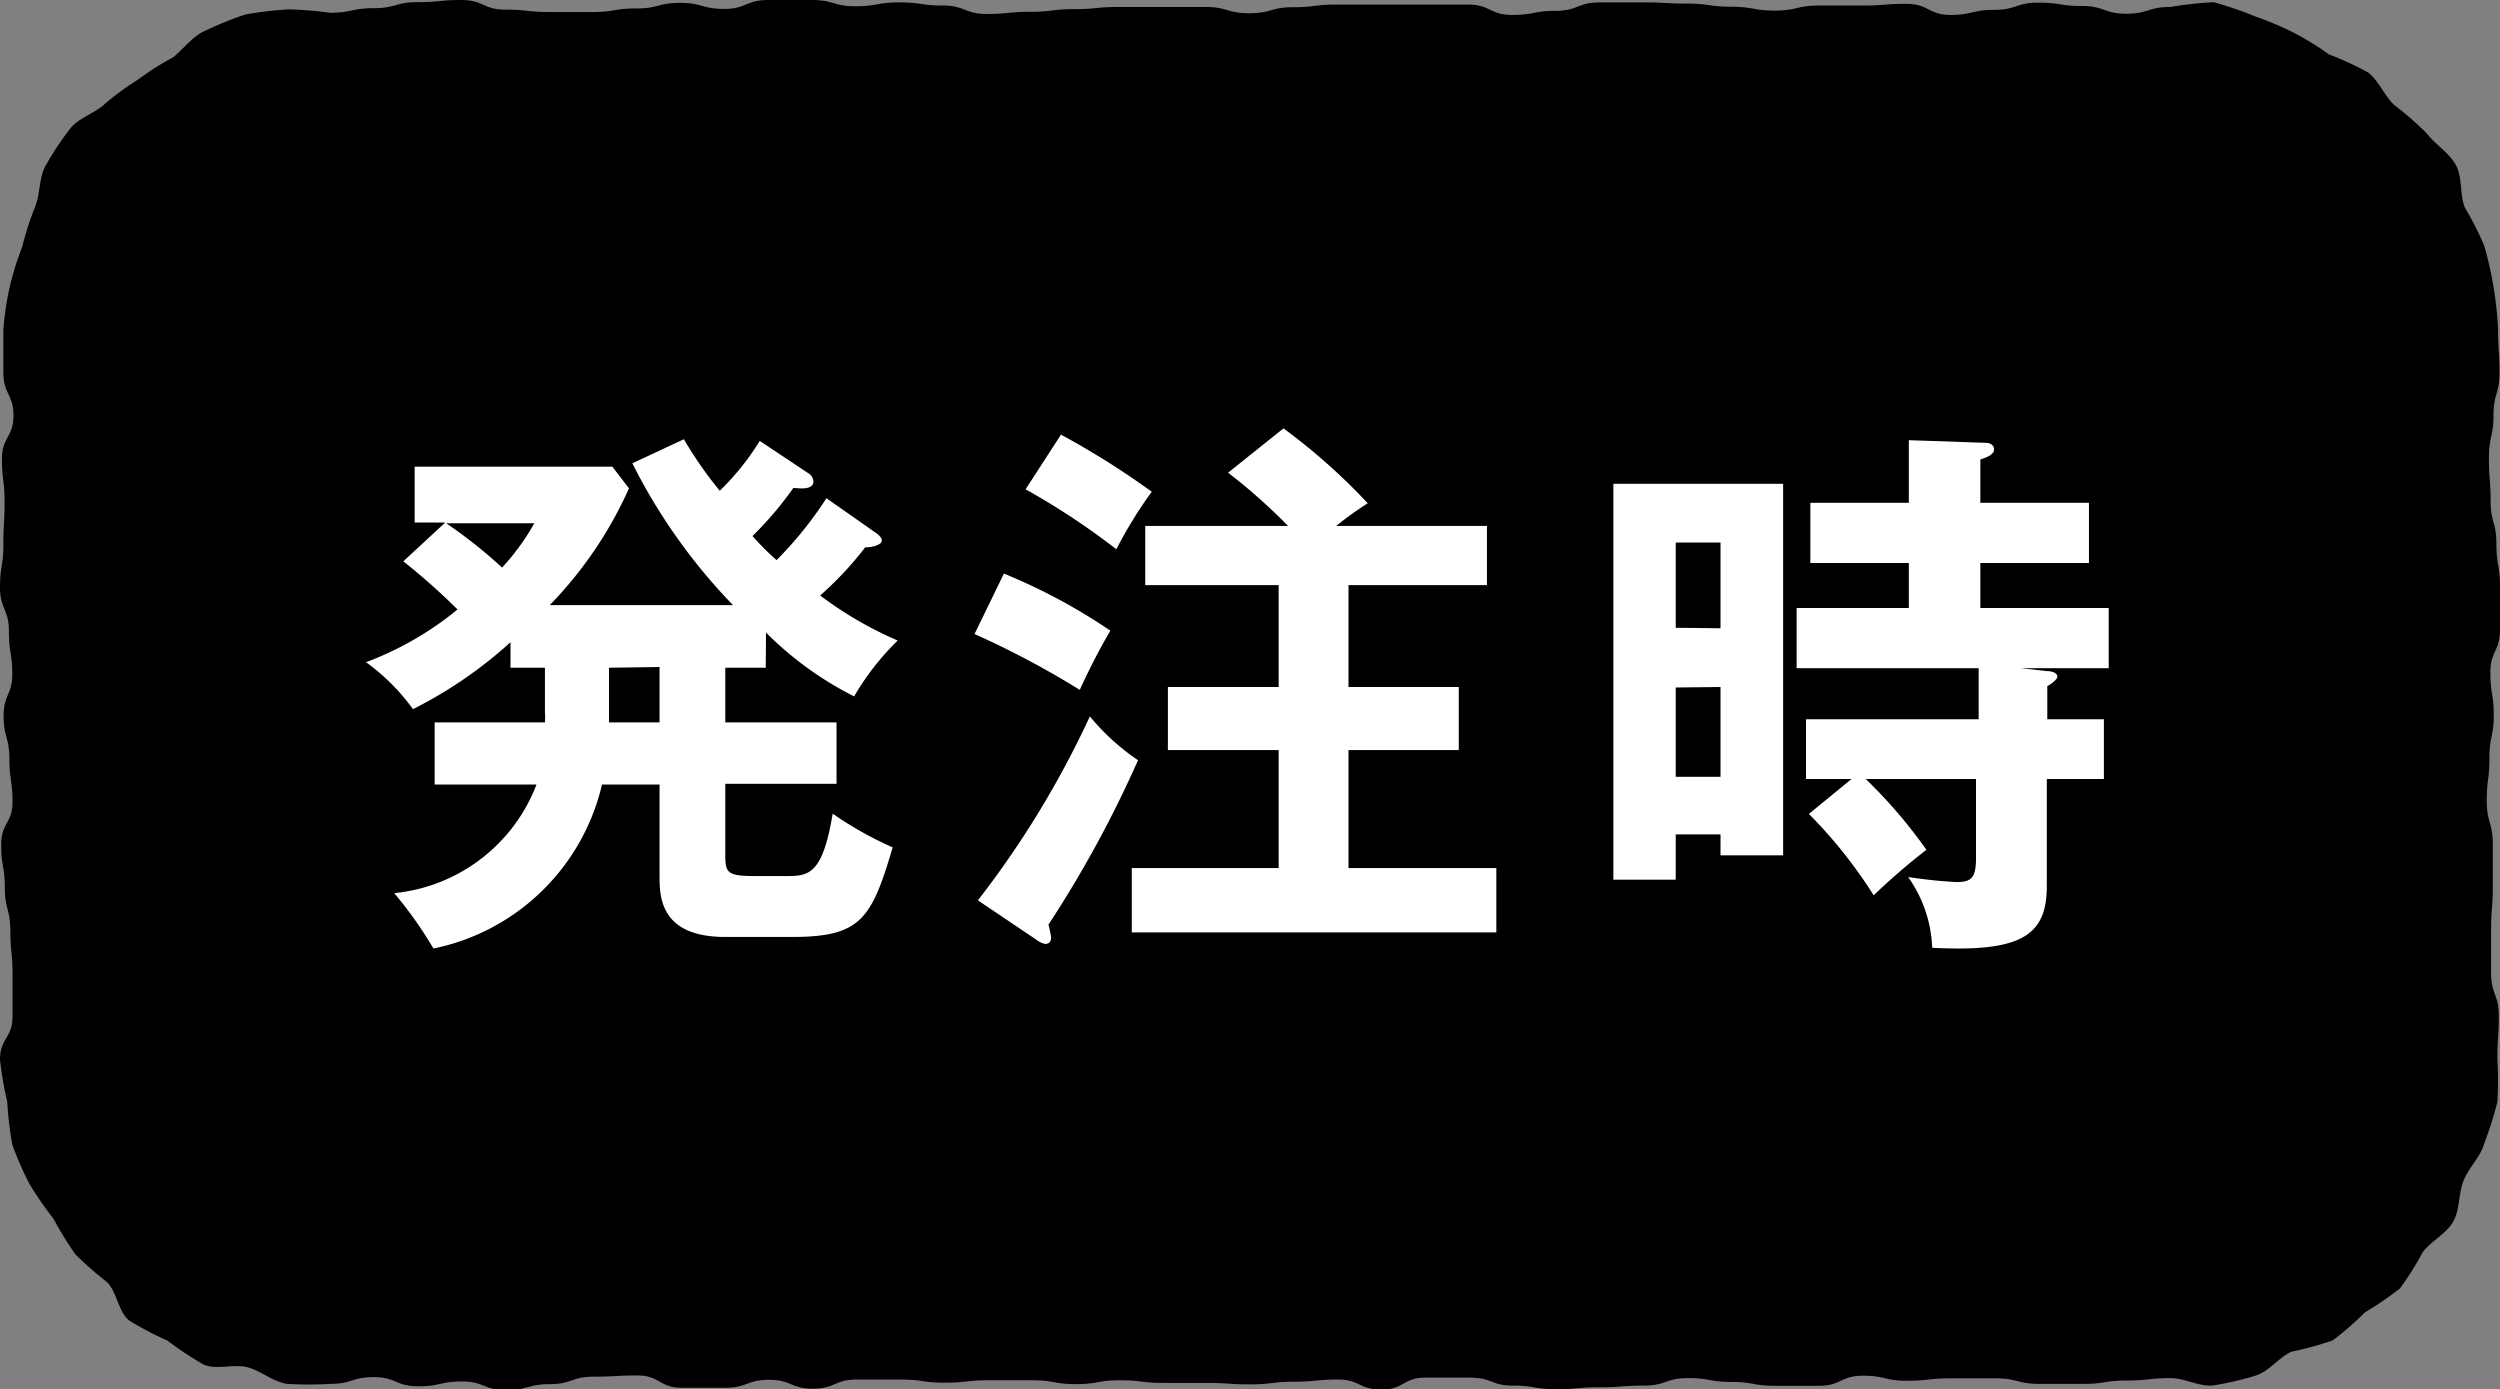
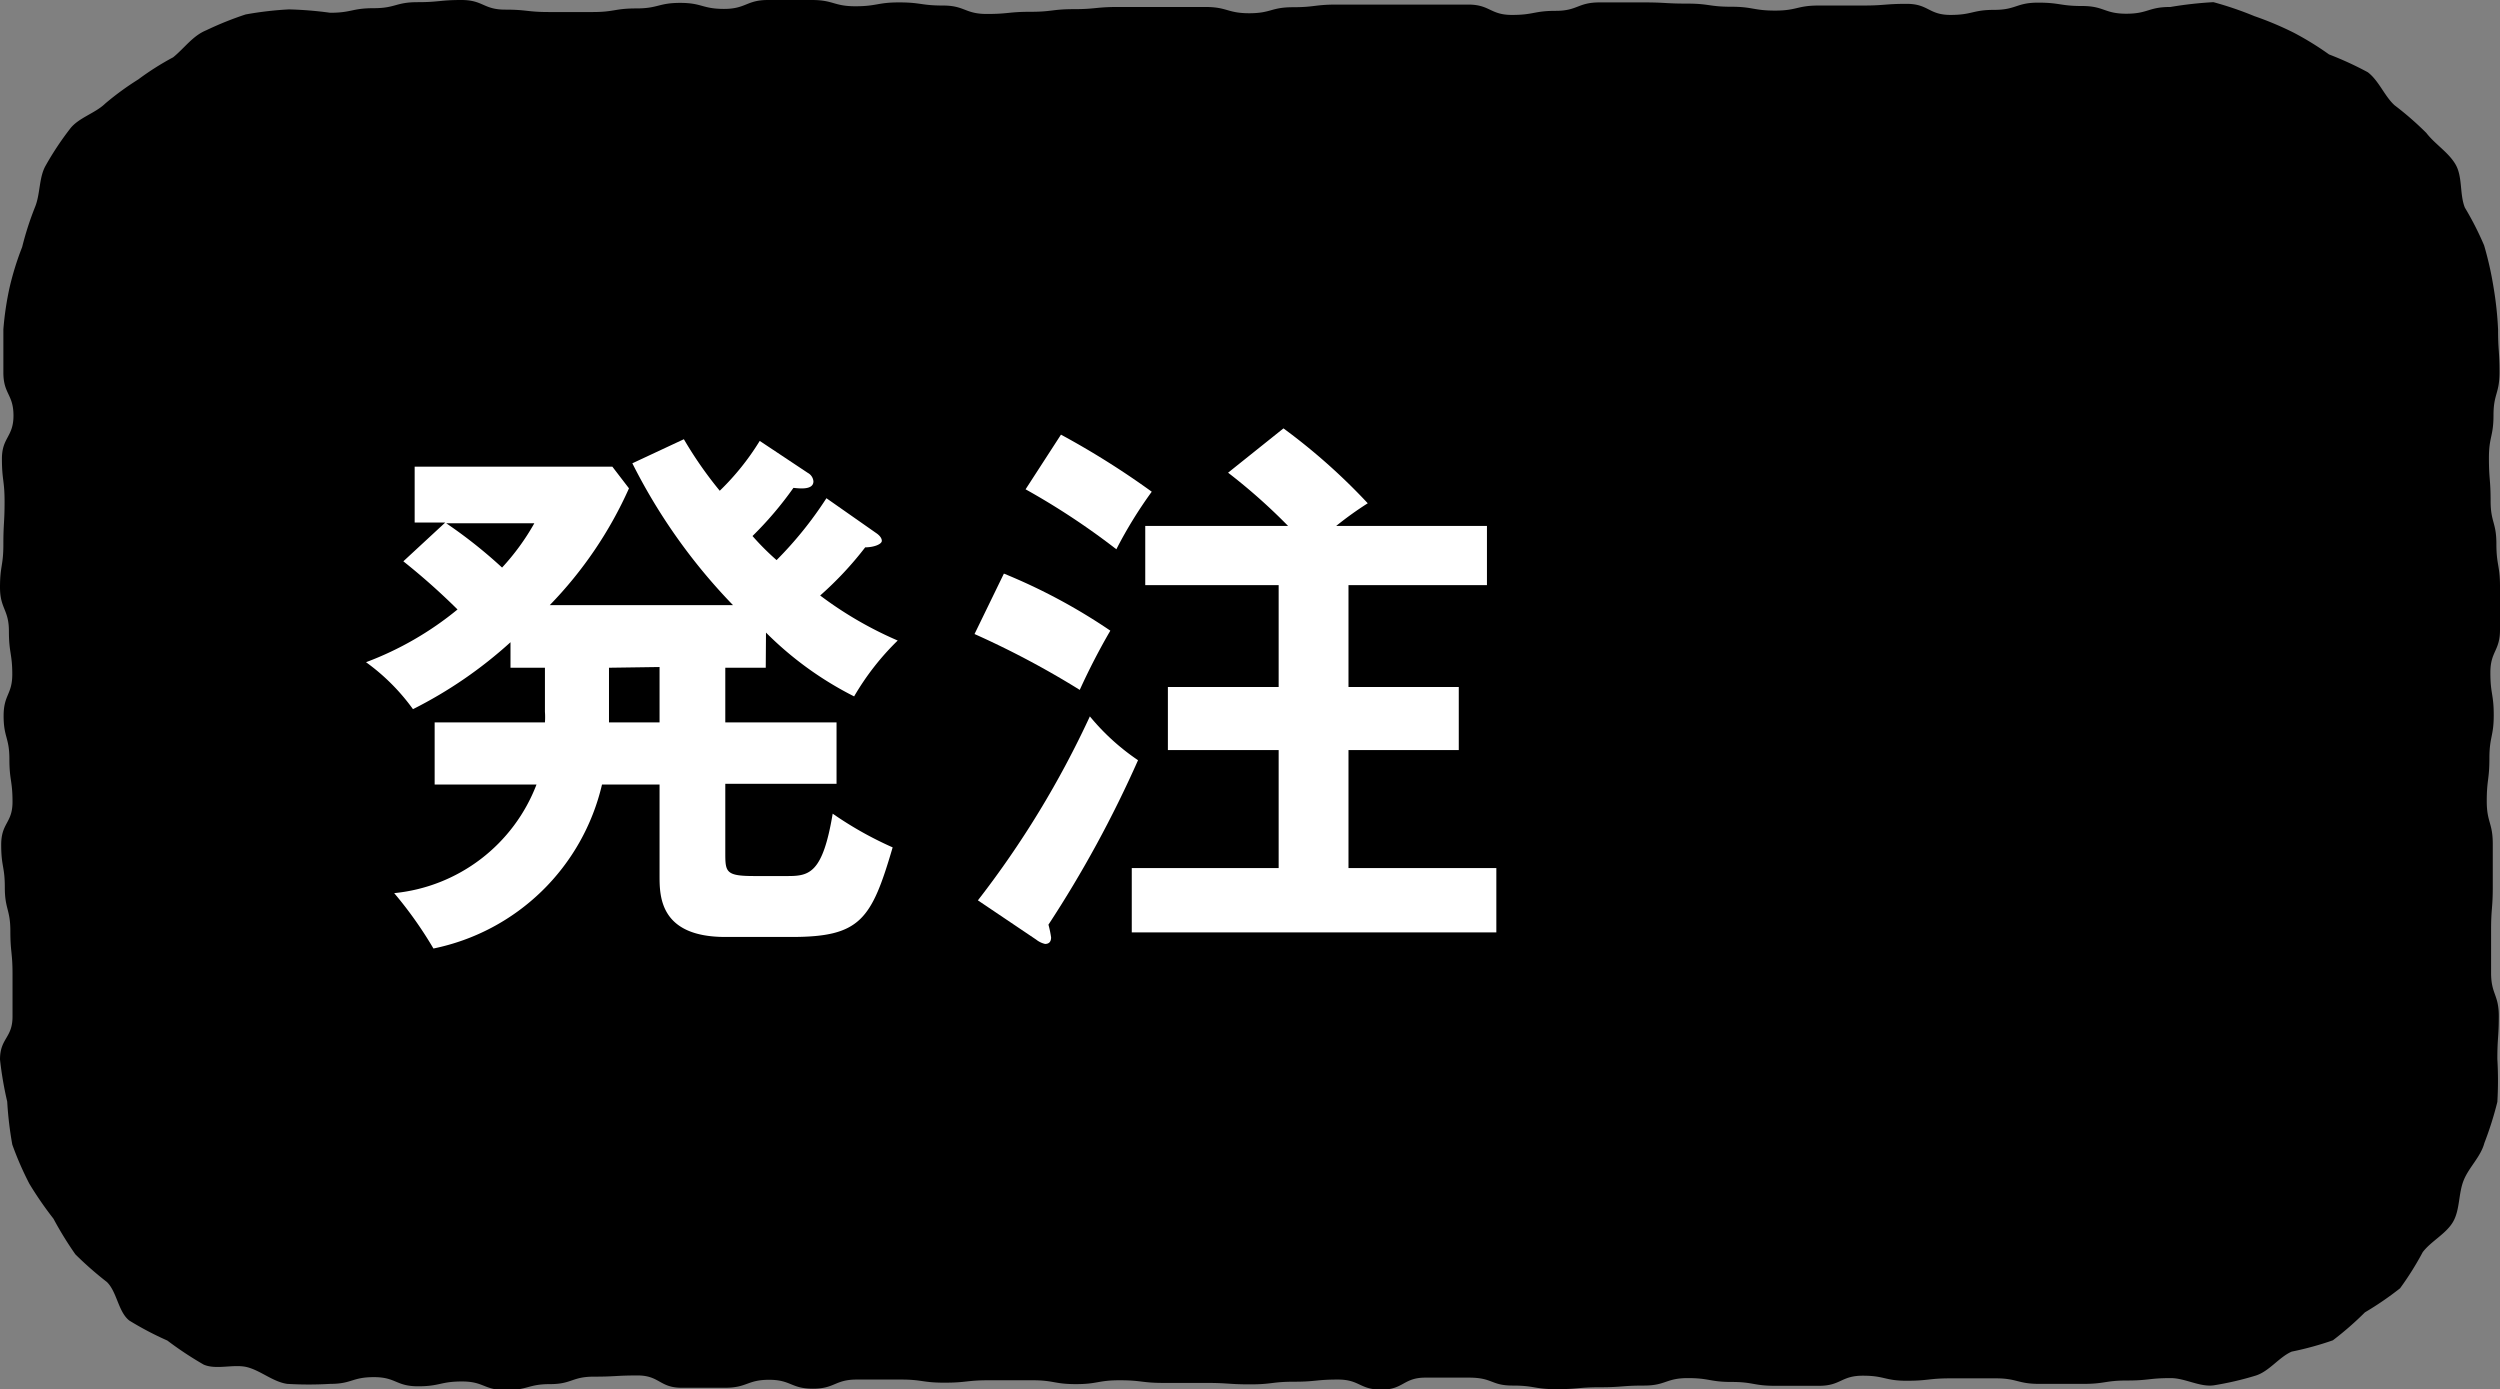
<svg xmlns="http://www.w3.org/2000/svg" width="103.82" height="57.69" viewBox="0 0 103.82 57.69">
  <rect x="0" y="0" width="103.82" height="57.69" fill="#808080" stroke="none" />
  <defs>
    <style>.cls-1{fill:#fff;}</style>
  </defs>
  <title>アセット 2</title>
  <g id="レイヤー_2" data-name="レイヤー 2">
    <g id="レイヤー_1-2" data-name="レイヤー 1">
      <path d="M13.71.53c.9,0,.9-.19,1.81-.19s.91-.25,1.82-.25S18.25,0,19.16,0s.91.4,1.82.4.91.1,1.82.1.9,0,1.81,0,.91-.15,1.82-.15.91-.23,1.82-.23.91.25,1.82.25S31,0,31.89,0h1.82c.91,0,.91.26,1.81.26S36.43.1,37.34.1s.91.13,1.82.13.91.35,1.82.35.9-.09,1.81-.09S43.7.38,44.6.38s.91-.09,1.82-.09h1.82c.91,0,.91,0,1.82,0s.91.26,1.82.26.9-.25,1.81-.25S54.6.19,55.51.19s.91,0,1.82,0,.91,0,1.82,0,.91,0,1.82,0,.91.43,1.82.43S63.7.45,64.61.45,65.52.1,66.43.1s.91,0,1.82,0,.91.05,1.82.05.91.13,1.82.13.92.16,1.83.16.9-.21,1.81-.21.91,0,1.83,0,.91-.07,1.82-.07.91.46,1.82.46.91-.21,1.82-.21.91-.3,1.82-.3.92.14,1.83.14.92.32,1.83.32.91-.28,1.83-.28A15.91,15.91,0,0,1,91.92.09a14.18,14.18,0,0,1,1.7.58,13.53,13.53,0,0,1,1.62.68,12.5,12.5,0,0,1,1.48.91A13.89,13.89,0,0,1,98.33,3c.46.35.7,1,1.11,1.37a13.26,13.26,0,0,1,1.32,1.15c.36.47.93.81,1.22,1.32s.16,1.23.38,1.78a12.87,12.87,0,0,1,.8,1.57,14,14,0,0,1,.39,1.73,14.57,14.57,0,0,1,.19,1.76c0,.89.06.89.06,1.78s-.25.89-.25,1.78-.19.89-.19,1.78.07.89.07,1.78.24.89.24,1.78.15.89.15,1.78,0,.9,0,1.79-.4.89-.4,1.78.14.89.14,1.77-.18.9-.18,1.79-.11.89-.11,1.78.25.89.25,1.78,0,.89,0,1.78-.07.89-.07,1.79,0,.89,0,1.78.32.9.32,1.79-.06.89-.06,1.79a15.21,15.21,0,0,1,0,1.78,14.16,14.16,0,0,1-.54,1.71c-.15.57-.64,1-.86,1.55s-.15,1.22-.44,1.72-.91.8-1.26,1.26a12.64,12.64,0,0,1-.94,1.5,13.28,13.28,0,0,1-1.46,1,13.15,13.15,0,0,1-1.33,1.16,13,13,0,0,1-1.71.47c-.53.23-.94.83-1.51,1a12.76,12.76,0,0,1-1.73.4c-.57.08-1.19-.3-1.78-.3-.91,0-.91.1-1.82.1s-.91.14-1.82.14-.91,0-1.82,0-.91-.23-1.81-.23H81c-.91,0-.91.1-1.82.1s-.91-.21-1.82-.21-.91.42-1.82.42-.91,0-1.82,0-.9-.16-1.81-.16-.91-.16-1.82-.16-.91.31-1.82.31-.91.07-1.82.07-.91.08-1.82.08-.9-.15-1.81-.15S62,57.21,61,57.21s-.9,0-1.81,0-.91.5-1.82.5-.9-.42-1.81-.42-.91.09-1.82.09-.91.11-1.82.11-.91-.06-1.82-.06H48.32c-.91,0-.91-.11-1.82-.11s-.91.16-1.82.16-.9-.16-1.81-.16H41.05c-.91,0-.91.1-1.83.1s-.91-.13-1.81-.13H35.58c-.91,0-.91.38-1.82.38s-.91-.37-1.82-.37-.91.33-1.82.33H28.3c-.91,0-.91-.51-1.82-.51s-.91.05-1.82.05-.91.31-1.82.31-.92.25-1.83.25-.91-.36-1.82-.36-.91.2-1.83.2-.91-.38-1.83-.38-.91.28-1.82.28a15.12,15.12,0,0,1-1.78,0c-.58-.08-1.09-.54-1.65-.69s-1.29.12-1.82-.11a14.31,14.31,0,0,1-1.51-1,13.19,13.19,0,0,1-1.58-.83c-.46-.36-.51-1.19-.93-1.6a14.37,14.37,0,0,1-1.31-1.15,14.64,14.64,0,0,1-.91-1.48,14.74,14.74,0,0,1-1-1.45,13.16,13.16,0,0,1-.71-1.63,14.91,14.91,0,0,1-.21-1.78A14.8,14.8,0,0,1,0,44c0-.89.52-.89.52-1.78s0-.89,0-1.78-.09-.89-.09-1.78S.2,37.75.2,36.86.05,36,.05,35.08s.47-.89.47-1.78-.13-.89-.13-1.78-.24-.9-.24-1.79S.51,28.85.51,28s-.14-.89-.14-1.79S0,25.28,0,24.39s.14-.89.14-1.78.05-.89.05-1.78-.11-.89-.11-1.78.48-.9.48-1.79-.42-.89-.42-1.79,0-.89,0-1.79A12.69,12.69,0,0,1,.4,11.93a12,12,0,0,1,.52-1.67,12.71,12.71,0,0,1,.53-1.65c.23-.55.16-1.24.45-1.74a12.44,12.44,0,0,1,1-1.51c.35-.47,1.05-.65,1.47-1.06a11.82,11.82,0,0,1,1.37-1,11.46,11.46,0,0,1,1.45-.92C7.66,2,8,1.49,8.56,1.26A13.7,13.7,0,0,1,10.2.6,14.35,14.35,0,0,1,12,.39,15.26,15.26,0,0,1,13.71.53Z" />
      <path class="cls-1" d="M31.8,27.73H30.12V30h4.62v2.55H30.12v2.83c0,.83,0,1,1.2,1h1.4c.9,0,1.45-.13,1.86-2.59a15,15,0,0,0,2.49,1.4c-.88,3-1.34,3.72-4.19,3.72H30.12c-2.73,0-2.73-1.7-2.73-2.55V32.58H25a9.05,9.05,0,0,1-7,6.81,16.67,16.67,0,0,0-1.63-2.3,7.07,7.07,0,0,0,5.91-4.51H18.05V30h4.58a3.1,3.1,0,0,0,0-.44V27.73H21.2V26.67a18.08,18.08,0,0,1-4.05,2.78A8.59,8.59,0,0,0,15.2,27.5,13.37,13.37,0,0,0,19,25.31a27.71,27.71,0,0,0-2.25-2l1.74-1.61H17.22V19.38h8.21l.69.9a16.75,16.75,0,0,1-3.29,4.85h7.61a23.85,23.85,0,0,1-4.18-5.89l2.14-1a16.31,16.31,0,0,0,1.49,2.14,10.55,10.55,0,0,0,1.66-2.07l2,1.33a.44.44,0,0,1,.23.35c0,.36-.55.3-.83.27a14.69,14.69,0,0,1-1.7,2,10.71,10.71,0,0,0,1,1,15.75,15.75,0,0,0,2.07-2.57l2.07,1.45c.09.06.23.18.23.32s-.33.27-.69.27a14.23,14.23,0,0,1-1.87,2,15.61,15.61,0,0,0,3.22,1.87,10.85,10.85,0,0,0-1.81,2.32,14.21,14.21,0,0,1-3.66-2.65Zm-13.27-6a19.82,19.82,0,0,1,2.32,1.84,9.7,9.7,0,0,0,1.34-1.84Zm6.76,6V30h2.1v-2.3Z" />
      <path class="cls-1" d="M41.69,23.82a24,24,0,0,1,4.42,2.37,27.68,27.68,0,0,0-1.27,2.46,36.42,36.42,0,0,0-4.37-2.32ZM40.61,37.39a39.49,39.49,0,0,0,4.65-7.64,9.4,9.4,0,0,0,2,1.82,47.71,47.71,0,0,1-3.72,6.83,4.21,4.21,0,0,1,.11.53c0,.18-.09.27-.25.27a.94.94,0,0,1-.37-.18Zm3.45-19.34a34.16,34.16,0,0,1,3.77,2.37,18.07,18.07,0,0,0-1.47,2.39,30.06,30.06,0,0,0-3.77-2.49Zm17.69,3.79V24.3H56v4.23h4.58v2.62H56v4.9h6.14v2.67H47V36.05H53.1v-4.9H48.5V28.53h4.6V24.3H47.56V21.84h5.93A24,24,0,0,0,51,19.63l2.3-1.84A25.16,25.16,0,0,1,56.8,20.9a14.39,14.39,0,0,0-1.31.94Z" />
-       <path class="cls-1" d="M74.05,20.09V35.52h-2.6v-.87H69.59v1.88H67V20.09Zm-2.6,6V22.53H69.59v3.54Zm-1.86,2.46v3.71h1.86V28.53ZM85,27.87c.28,0,.44.11.44.23s-.3.34-.42.39v1.38h2.35v2.48H85v4.44c0,2.07-1.06,2.76-4.76,2.57a5.41,5.41,0,0,0-1-2.94,19.8,19.8,0,0,0,2,.21c.62,0,.82-.16.82-1V32.35H77.48A20.67,20.67,0,0,1,80,35.29a27.43,27.43,0,0,0-2.19,1.89,19.79,19.79,0,0,0-2.69-3.38l1.77-1.45H75V29.87h7.17V27.75H74.61v-2.5h4.66V23.38H75.18v-2.5h4.09v-2.6l3.2.11c.18,0,.34.09.34.28s-.27.32-.57.41v1.8h4.51v2.5H82.24v1.87h5.33v2.5H83.94Z" />
    </g>
  </g>
</svg>